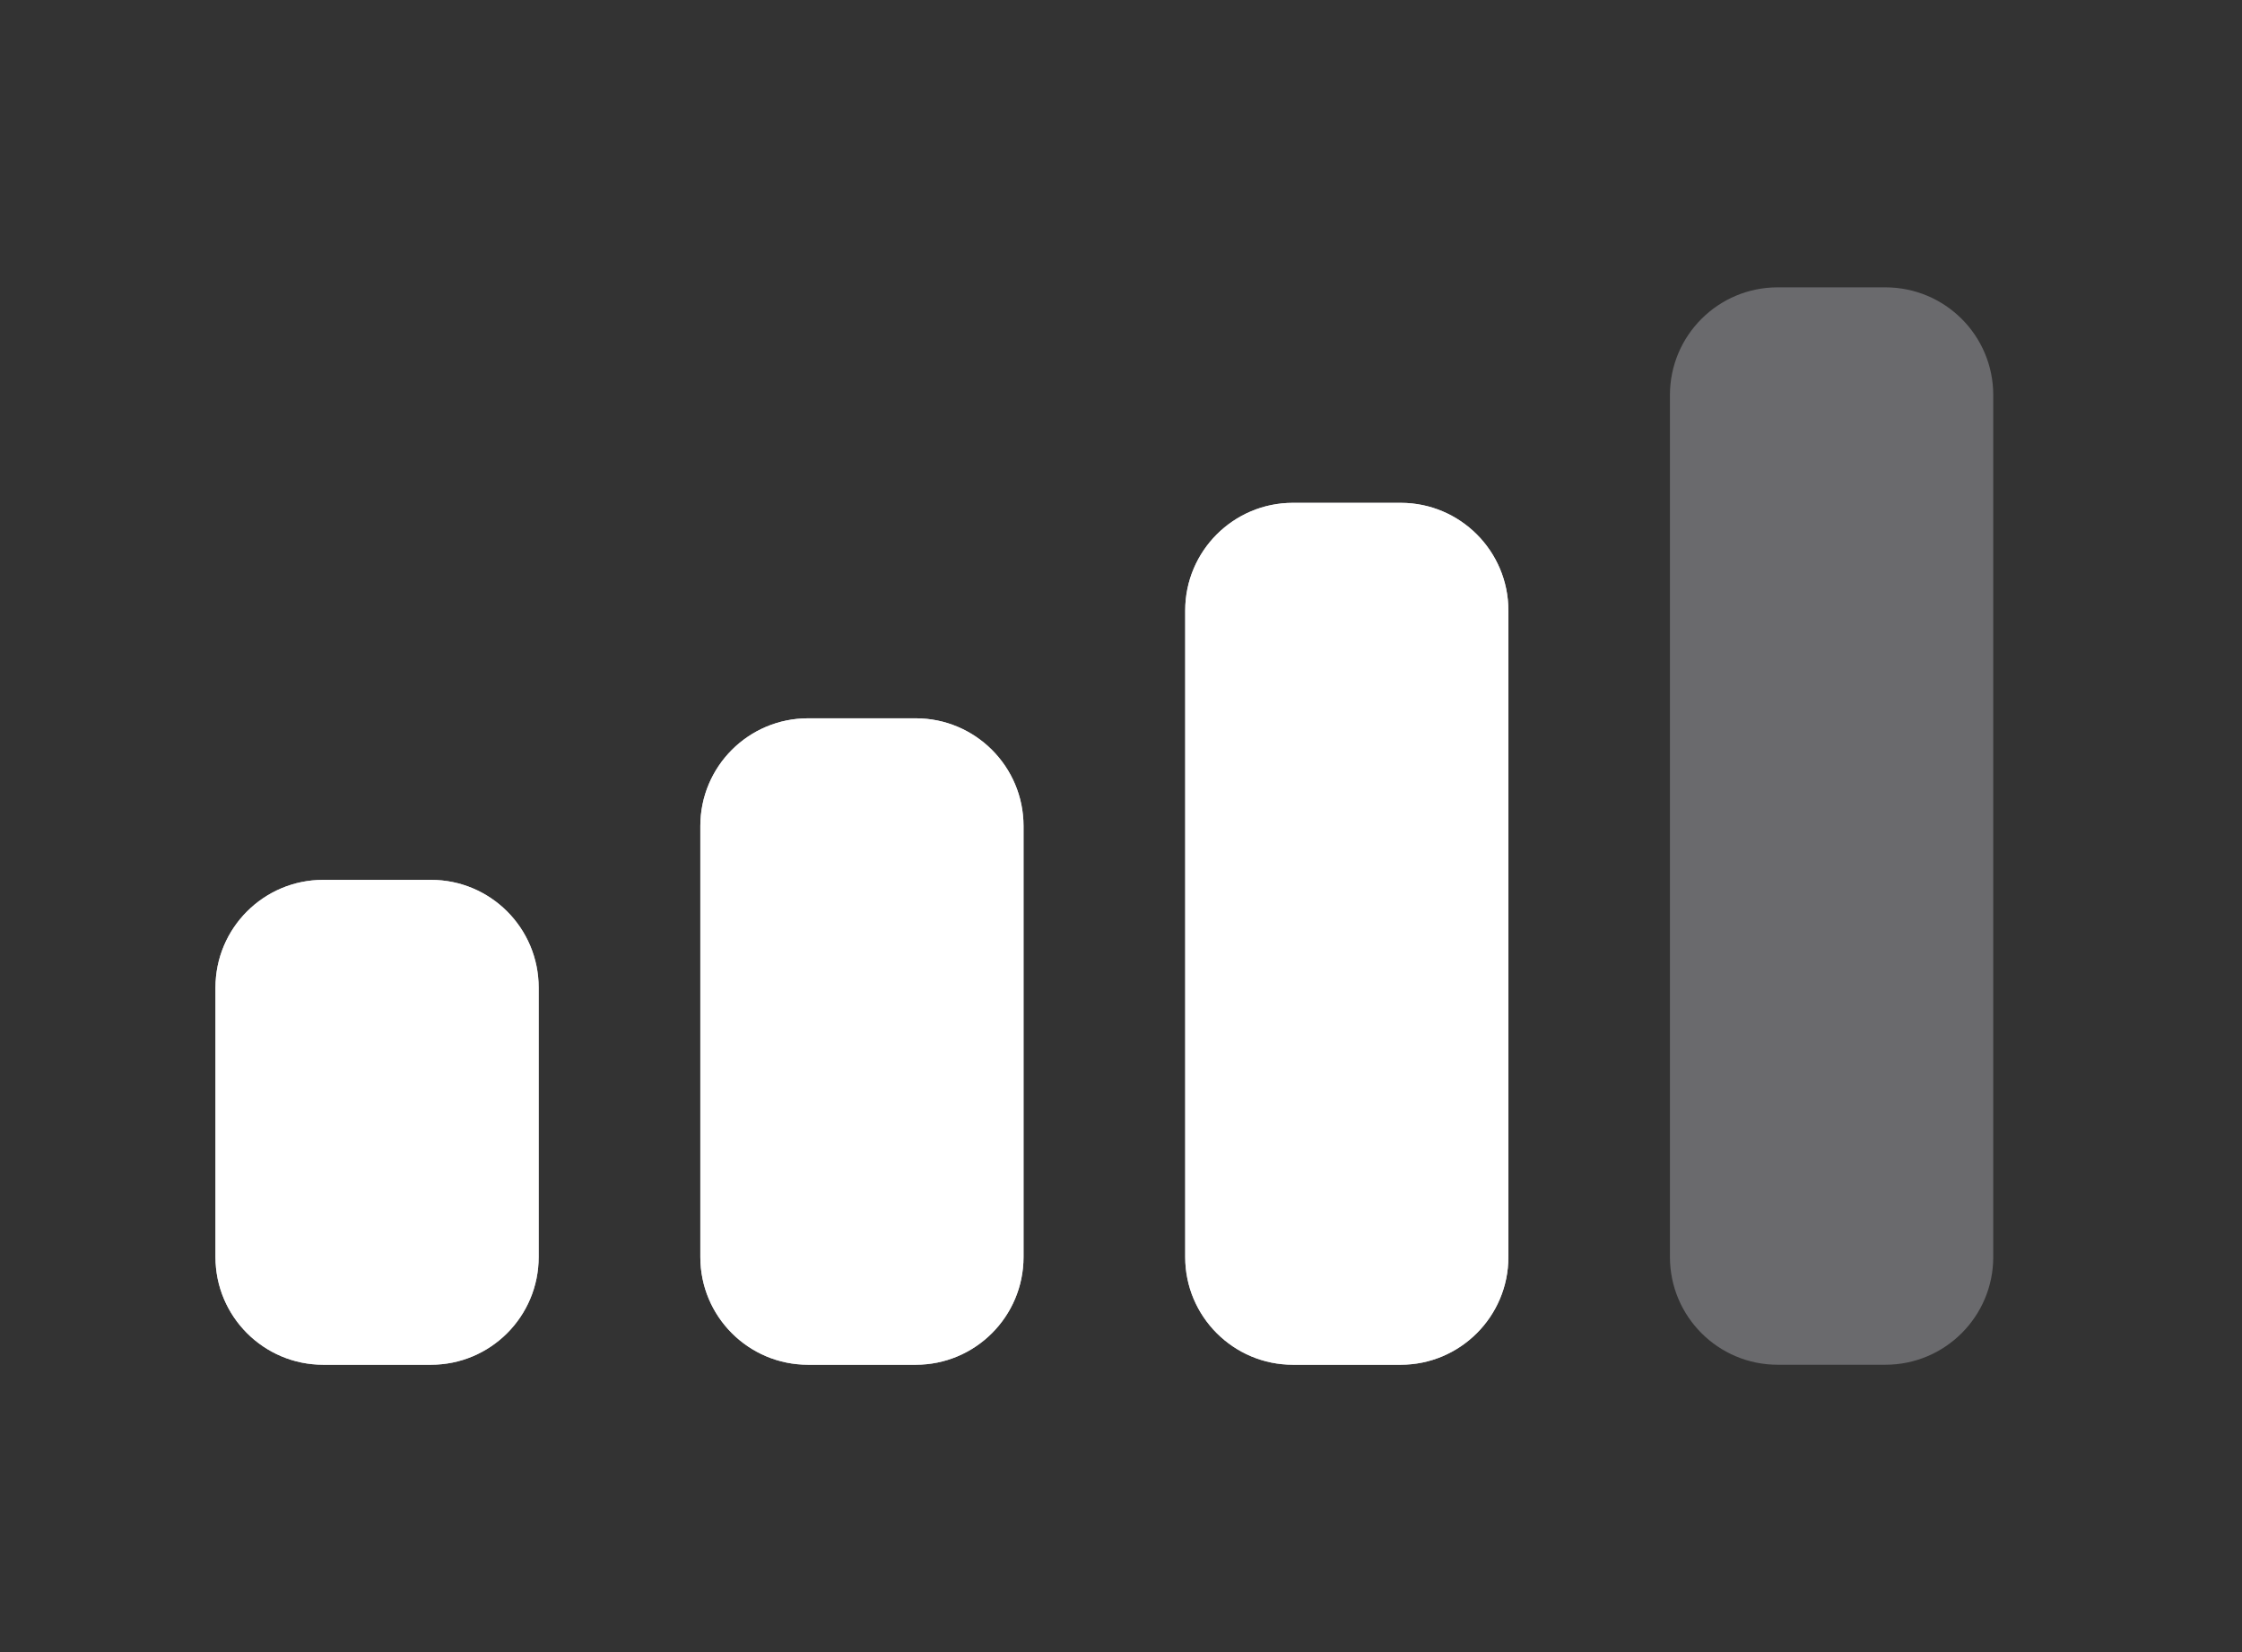
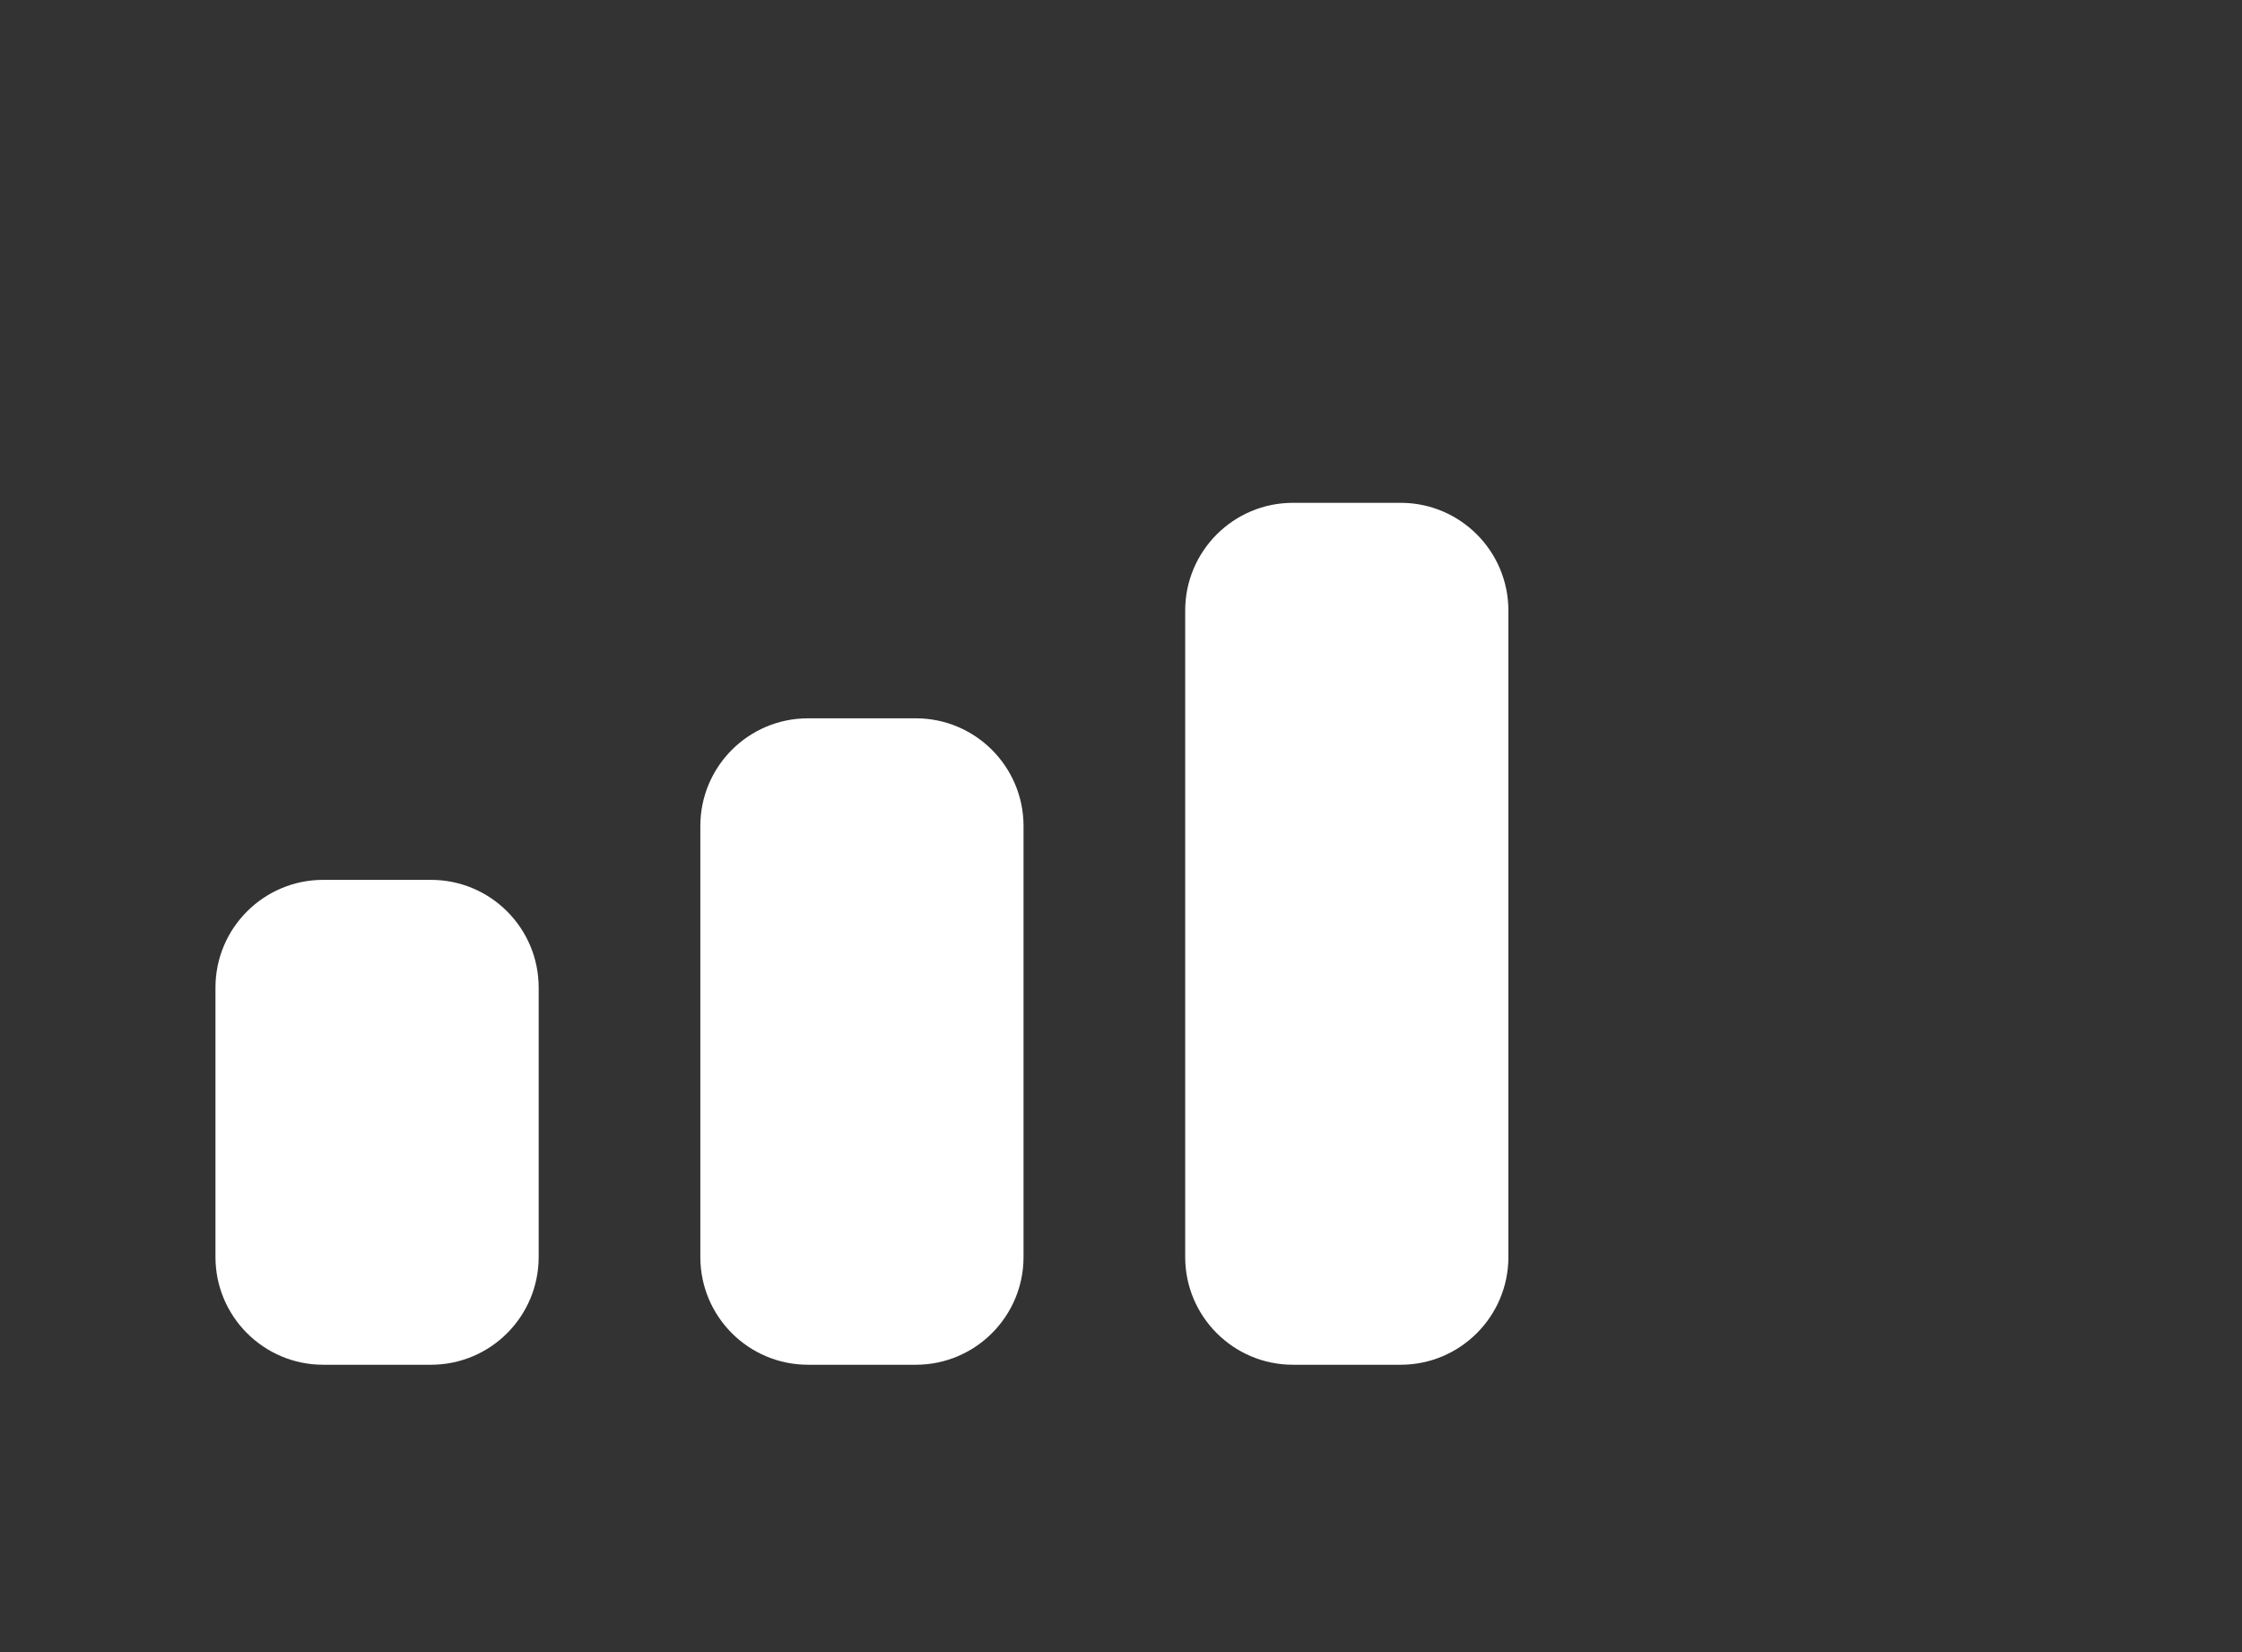
<svg xmlns="http://www.w3.org/2000/svg" width="19" height="14" viewBox="0 0 19 14" fill="none">
  <rect x="0" y="0" width="19" height="14" fill="#333333" stroke="none" />
-   <path fill-rule="evenodd" clip-rule="evenodd" d="M10.957 4.261H11.87C12.374 4.261 12.783 4.67 12.783 5.174V10.652C12.783 11.156 12.374 11.565 11.87 11.565H10.957C10.453 11.565 10.044 11.156 10.044 10.652V5.174C10.044 4.67 10.453 4.261 10.957 4.261Z" fill="#D1D1D6" />
-   <path fill-rule="evenodd" clip-rule="evenodd" d="M6.848 6.087H7.761C8.265 6.087 8.674 6.496 8.674 7V10.652C8.674 11.156 8.265 11.565 7.761 11.565H6.848C6.343 11.565 5.935 11.156 5.935 10.652V7C5.935 6.496 6.343 6.087 6.848 6.087Z" fill="#D1D1D6" />
-   <path fill-rule="evenodd" clip-rule="evenodd" d="M2.739 7.456H3.652C4.157 7.456 4.565 7.865 4.565 8.369V10.652C4.565 11.156 4.157 11.565 3.652 11.565H2.739C2.235 11.565 1.826 11.156 1.826 10.652V8.369C1.826 7.865 2.235 7.456 2.739 7.456Z" fill="#D1D1D6" />
-   <path fill-rule="evenodd" clip-rule="evenodd" d="M15.065 2.435H15.978C16.483 2.435 16.892 2.843 16.892 3.348V10.652C16.892 11.156 16.483 11.565 15.978 11.565H15.065C14.561 11.565 14.152 11.156 14.152 10.652V3.348C14.152 2.843 14.561 2.435 15.065 2.435Z" fill="#EBEBF5" fill-opacity="0.3" />
  <path fill-rule="evenodd" clip-rule="evenodd" d="M10.957 4.261H11.87C12.374 4.261 12.783 4.67 12.783 5.174V10.652C12.783 11.156 12.374 11.565 11.87 11.565H10.957C10.453 11.565 10.044 11.156 10.044 10.652V5.174C10.044 4.67 10.453 4.261 10.957 4.261Z" fill="white" />
  <path fill-rule="evenodd" clip-rule="evenodd" d="M6.848 6.087H7.761C8.265 6.087 8.674 6.496 8.674 7V10.652C8.674 11.156 8.265 11.565 7.761 11.565H6.848C6.343 11.565 5.935 11.156 5.935 10.652V7C5.935 6.496 6.343 6.087 6.848 6.087Z" fill="white" />
  <path fill-rule="evenodd" clip-rule="evenodd" d="M2.739 7.456H3.652C4.157 7.456 4.565 7.865 4.565 8.369V10.652C4.565 11.156 4.157 11.565 3.652 11.565H2.739C2.235 11.565 1.826 11.156 1.826 10.652V8.369C1.826 7.865 2.235 7.456 2.739 7.456Z" fill="white" />
</svg>